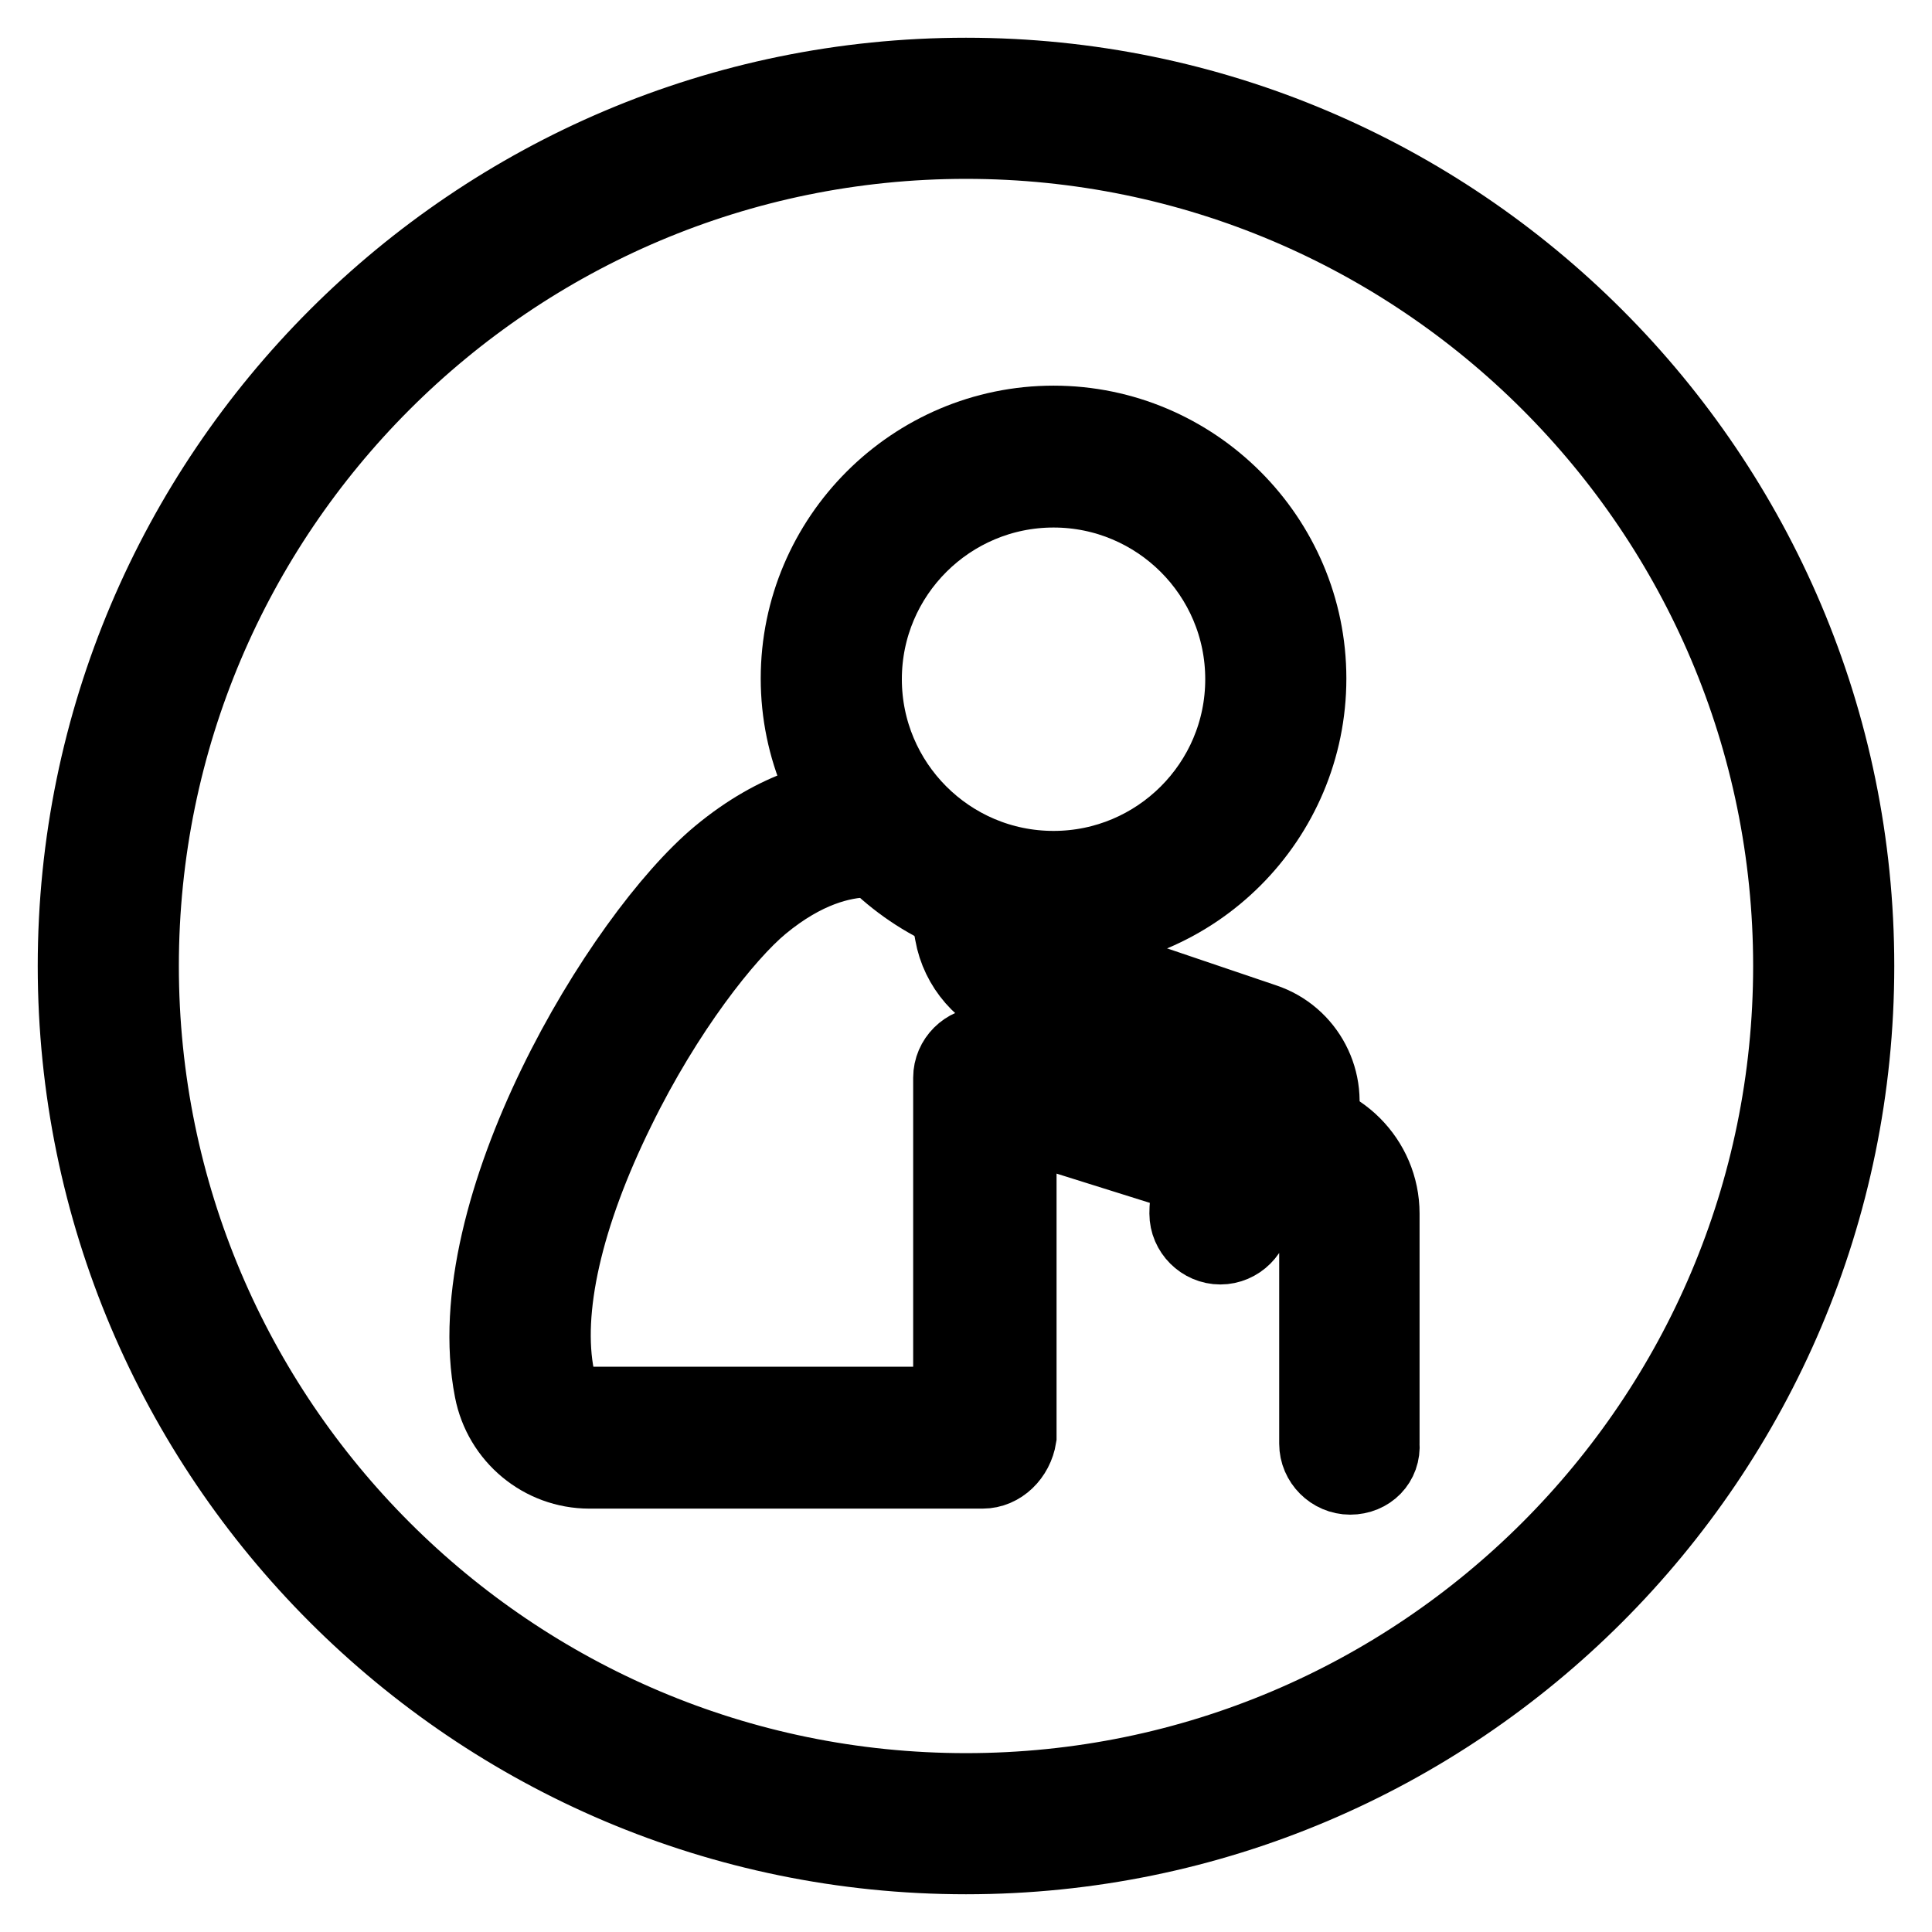
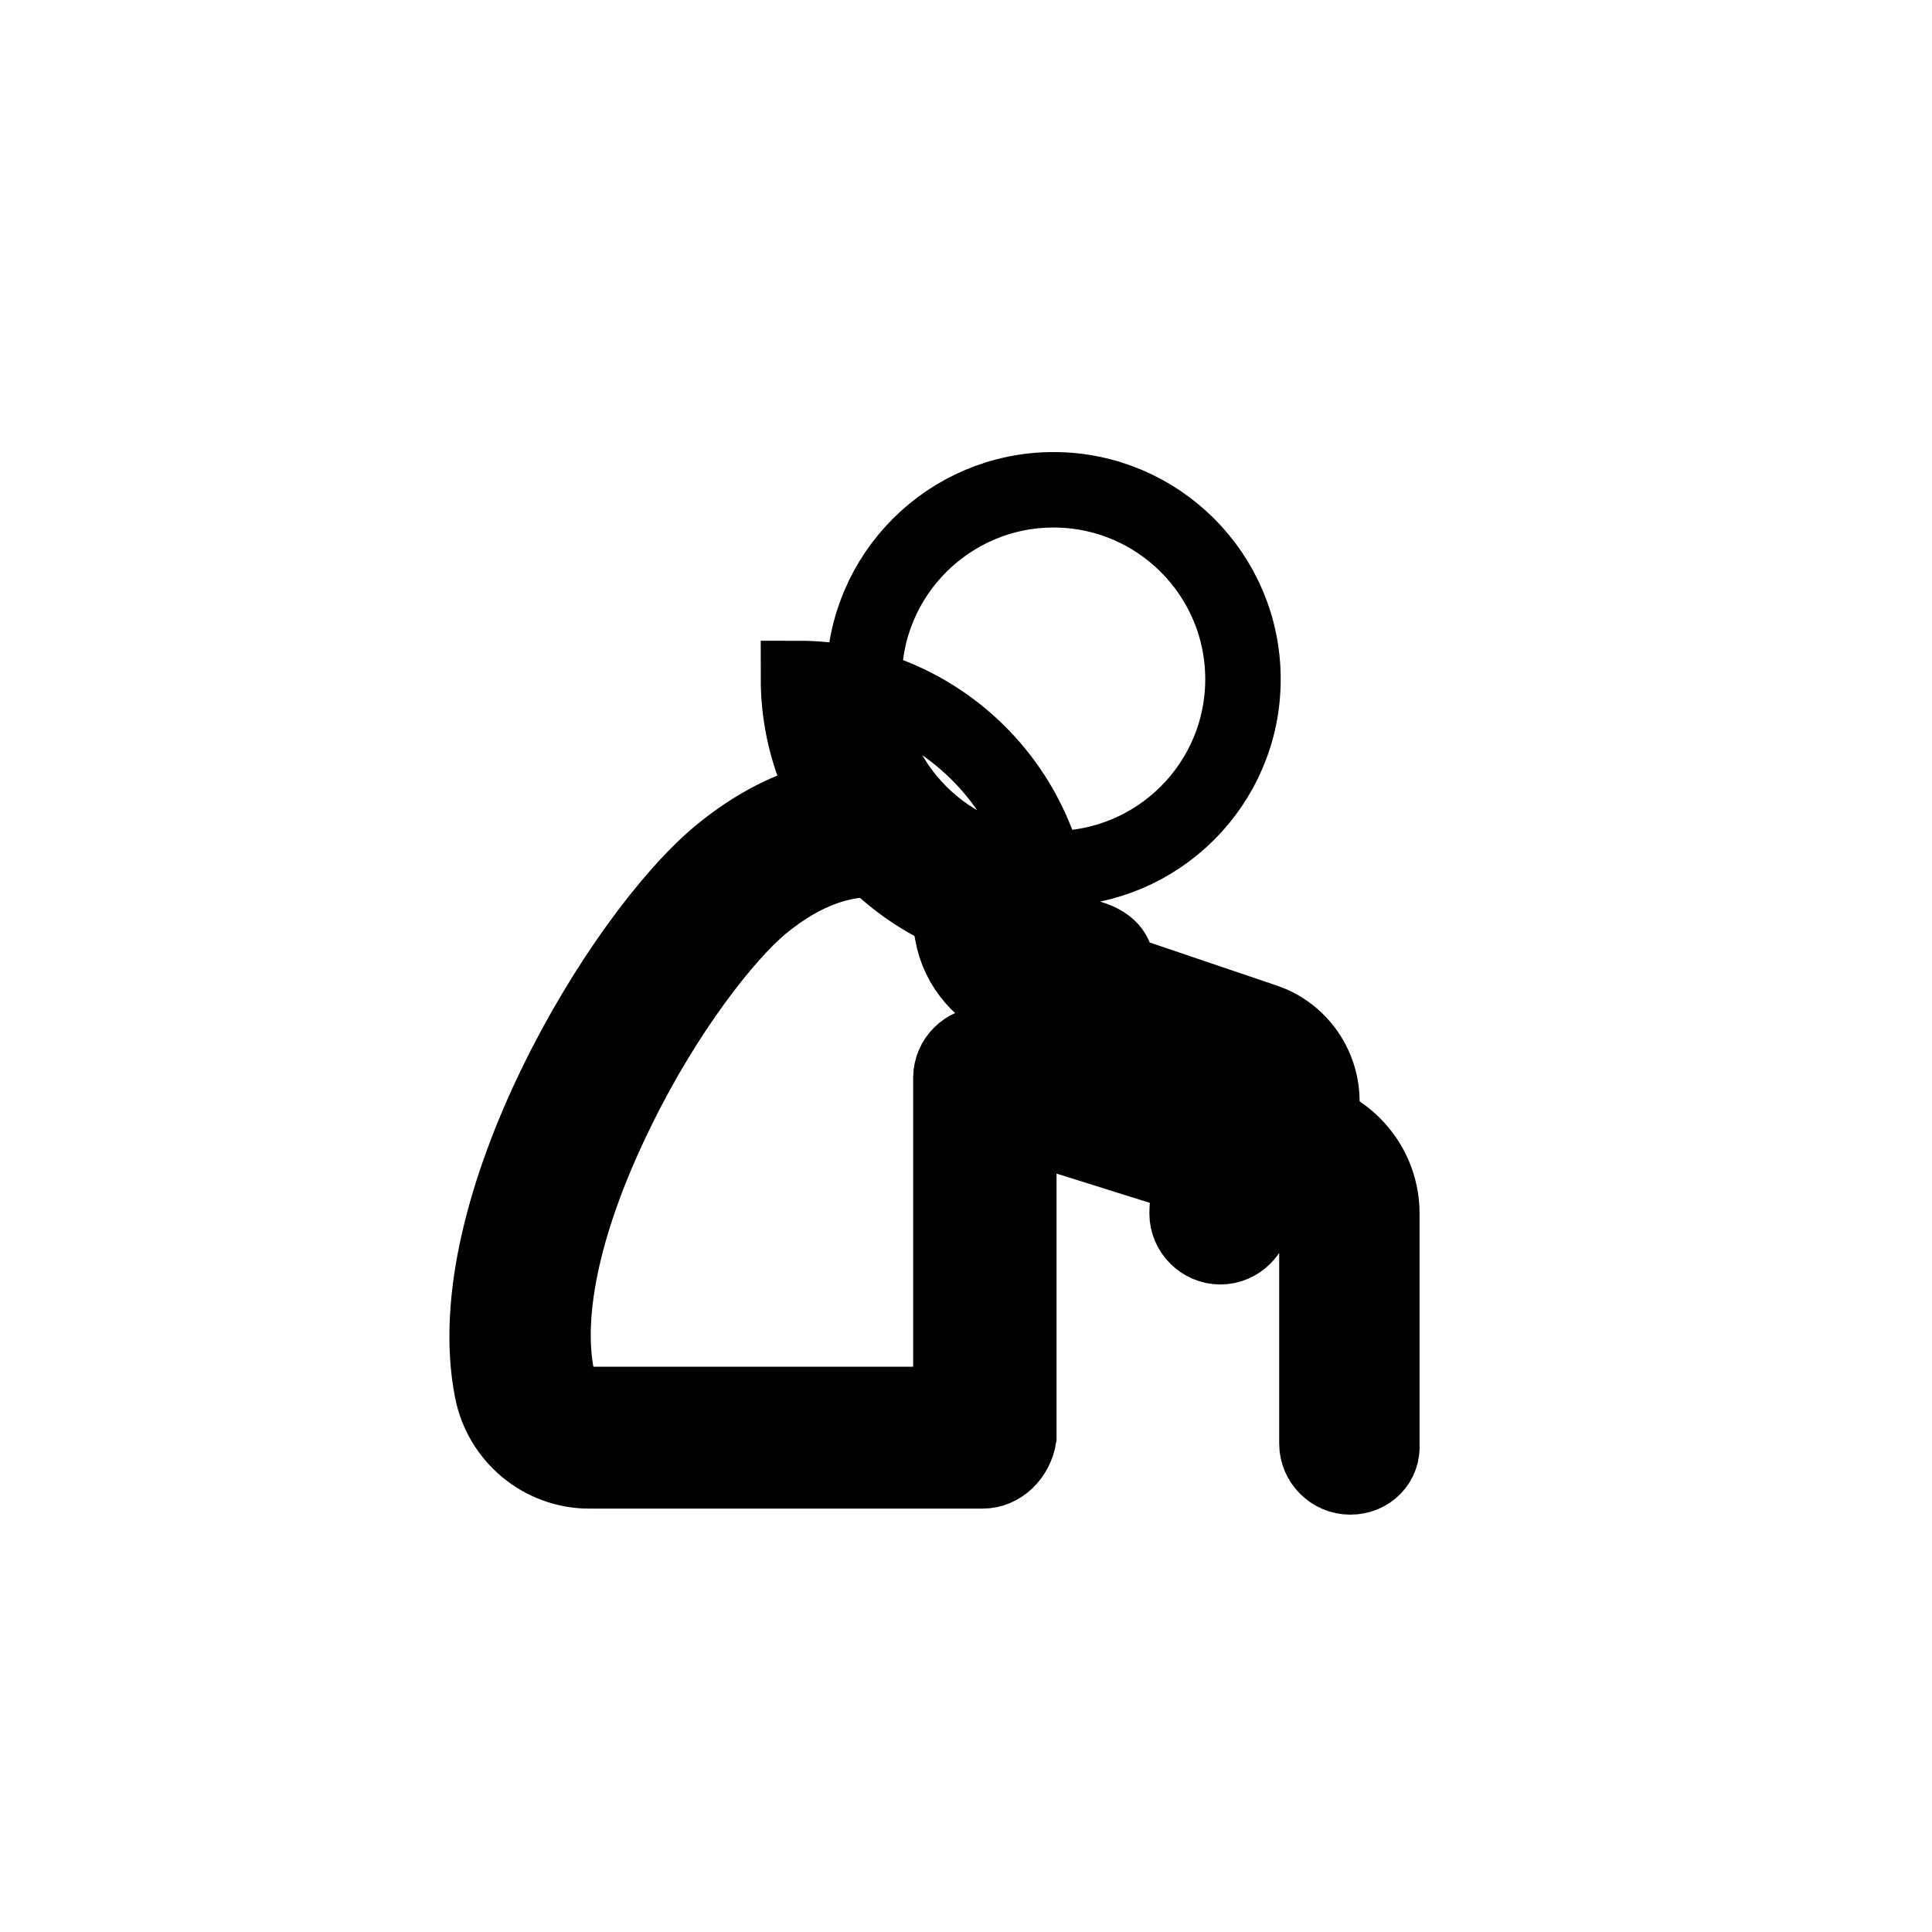
<svg xmlns="http://www.w3.org/2000/svg" version="1.1" x="0px" y="0px" viewBox="0 0 256 256" enable-background="new 0 0 256 256" xml:space="preserve">
  <g>
-     <path stroke-width="10" fill-opacity="0" stroke="#000000" d="M128,246c-65.1,0-118-52.9-118-118C10,62.9,62.9,10,128,10s118,52.9,118,118C246,193.1,193.1,246,128,246z  M128,18.7c-60.3,0-109.3,49-109.3,109.3c0,60.3,49,109.3,109.3,109.3c60.3,0,109.3-49,109.3-109.3C237.3,67.7,188.3,18.7,128,18.7 z" />
-     <path stroke-width="10" fill-opacity="0" stroke="#000000" d="M139.6,123.7c-18.6,0-33.8-15.2-33.8-33.8c0-18.6,15.2-33.8,33.8-33.8c18.6,0,33.8,15.2,33.8,33.8 S158.3,123.7,139.6,123.7z M139.6,64.9c-13.8,0-25.1,11.2-25.1,25.1c0,13.8,11.2,25.1,25.1,25.1c13.8,0,25.1-11.2,25.1-25.1 C164.7,76.1,153.4,64.9,139.6,64.9z M178.9,195.7c-2.4,0-4.4-2-4.4-4.4l0,0v-30.5c0-2.3-1.9-4.2-4.2-4.2c-2.3,0-4.2,1.9-4.2,4.2 c0,2.4-2,4.4-4.4,4.4c-2.4,0-4.4-2-4.4-4.4c0-7.1,5.8-12.9,12.9-12.9c7.1,0,12.9,5.8,12.9,12.9v30.5 C183.3,193.8,181.4,195.7,178.9,195.7L178.9,195.7L178.9,195.7z" />
+     <path stroke-width="10" fill-opacity="0" stroke="#000000" d="M139.6,123.7c-18.6,0-33.8-15.2-33.8-33.8c18.6,0,33.8,15.2,33.8,33.8 S158.3,123.7,139.6,123.7z M139.6,64.9c-13.8,0-25.1,11.2-25.1,25.1c0,13.8,11.2,25.1,25.1,25.1c13.8,0,25.1-11.2,25.1-25.1 C164.7,76.1,153.4,64.9,139.6,64.9z M178.9,195.7c-2.4,0-4.4-2-4.4-4.4l0,0v-30.5c0-2.3-1.9-4.2-4.2-4.2c-2.3,0-4.2,1.9-4.2,4.2 c0,2.4-2,4.4-4.4,4.4c-2.4,0-4.4-2-4.4-4.4c0-7.1,5.8-12.9,12.9-12.9c7.1,0,12.9,5.8,12.9,12.9v30.5 C183.3,193.8,181.4,195.7,178.9,195.7L178.9,195.7L178.9,195.7z" />
    <path stroke-width="10" fill-opacity="0" stroke="#000000" d="M130.2,194.9H78.1c-6.3,0-11.7-4.5-12.9-10.7c-4.7-24,17.1-60.1,30.1-70.9c7.7-6.4,14.7-7.9,19.2-8.1 c2.4-0.1,4.4,1.8,4.5,4.2c0.1,2.4-1.8,4.4-4.2,4.5c0,0,0,0,0,0c-3.2,0.1-8.1,1.2-13.9,6c-4.7,3.9-12.7,14-19.1,27.1 c-6.9,14-9.8,26.6-8,35.5c0.4,2.1,2.3,3.6,4.4,3.6h47.8v-43.3c0-2.4,2-4.4,4.4-4.4c0.4,0,0.9,0.1,1.3,0.2l31.2,9.7 c0.7,0.2,1.4,0.1,2-0.2c1.2-0.7,1.7-2.2,1.1-3.4c-0.3-0.6-0.8-1-1.4-1.2l-30.1-10.2c-4.3-1.5-7.5-5.1-8.3-9.6 c-0.2-1.3-0.6-2.5-1-3.7c-0.8-2.3,0.3-4.8,2.6-5.6c2.3-0.8,4.8,0.3,5.6,2.6c0.6,1.6,1,3.3,1.4,5.1c0.3,1.4,1.3,2.6,2.6,3l30.1,10.2 c5.7,1.9,8.9,8,7.2,13.8c-0.8,2.9-2.8,5.4-5.5,6.8c-2.7,1.4-5.8,1.7-8.7,0.8l-25.5-8v41.7C134.6,192.9,132.6,194.9,130.2,194.9 C130.2,194.9,130.2,194.9,130.2,194.9L130.2,194.9z" />
  </g>
</svg>